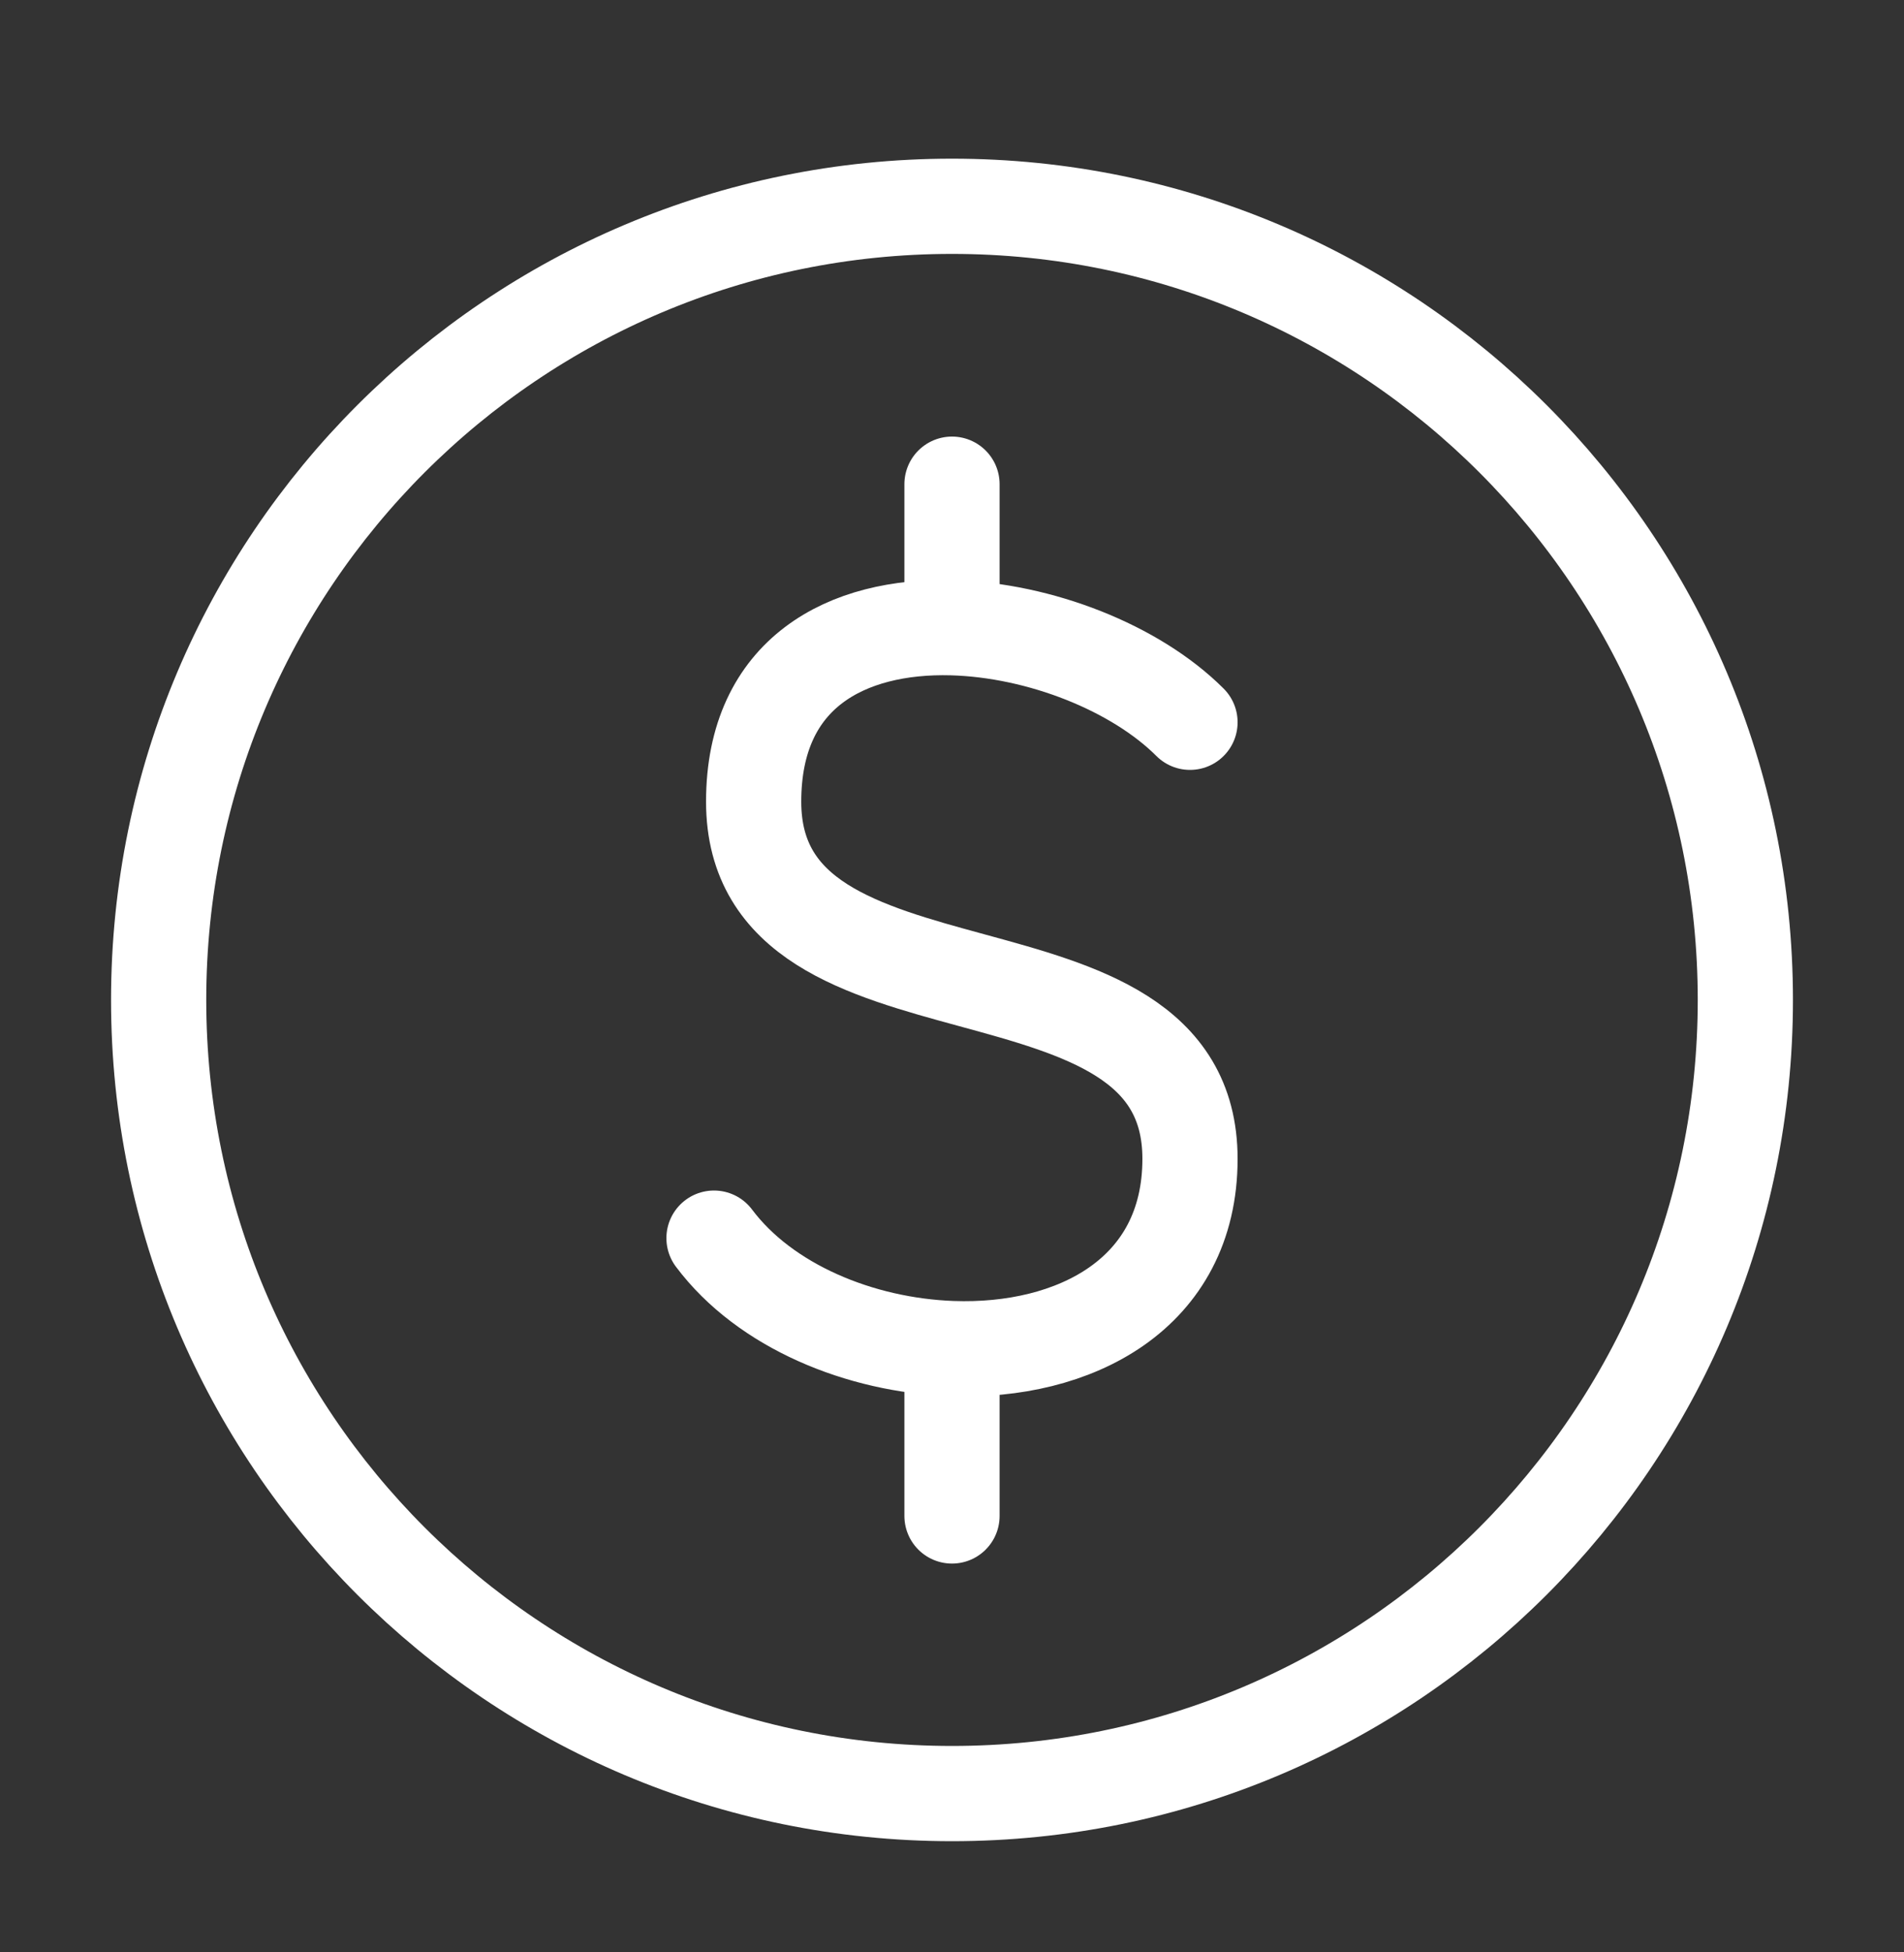
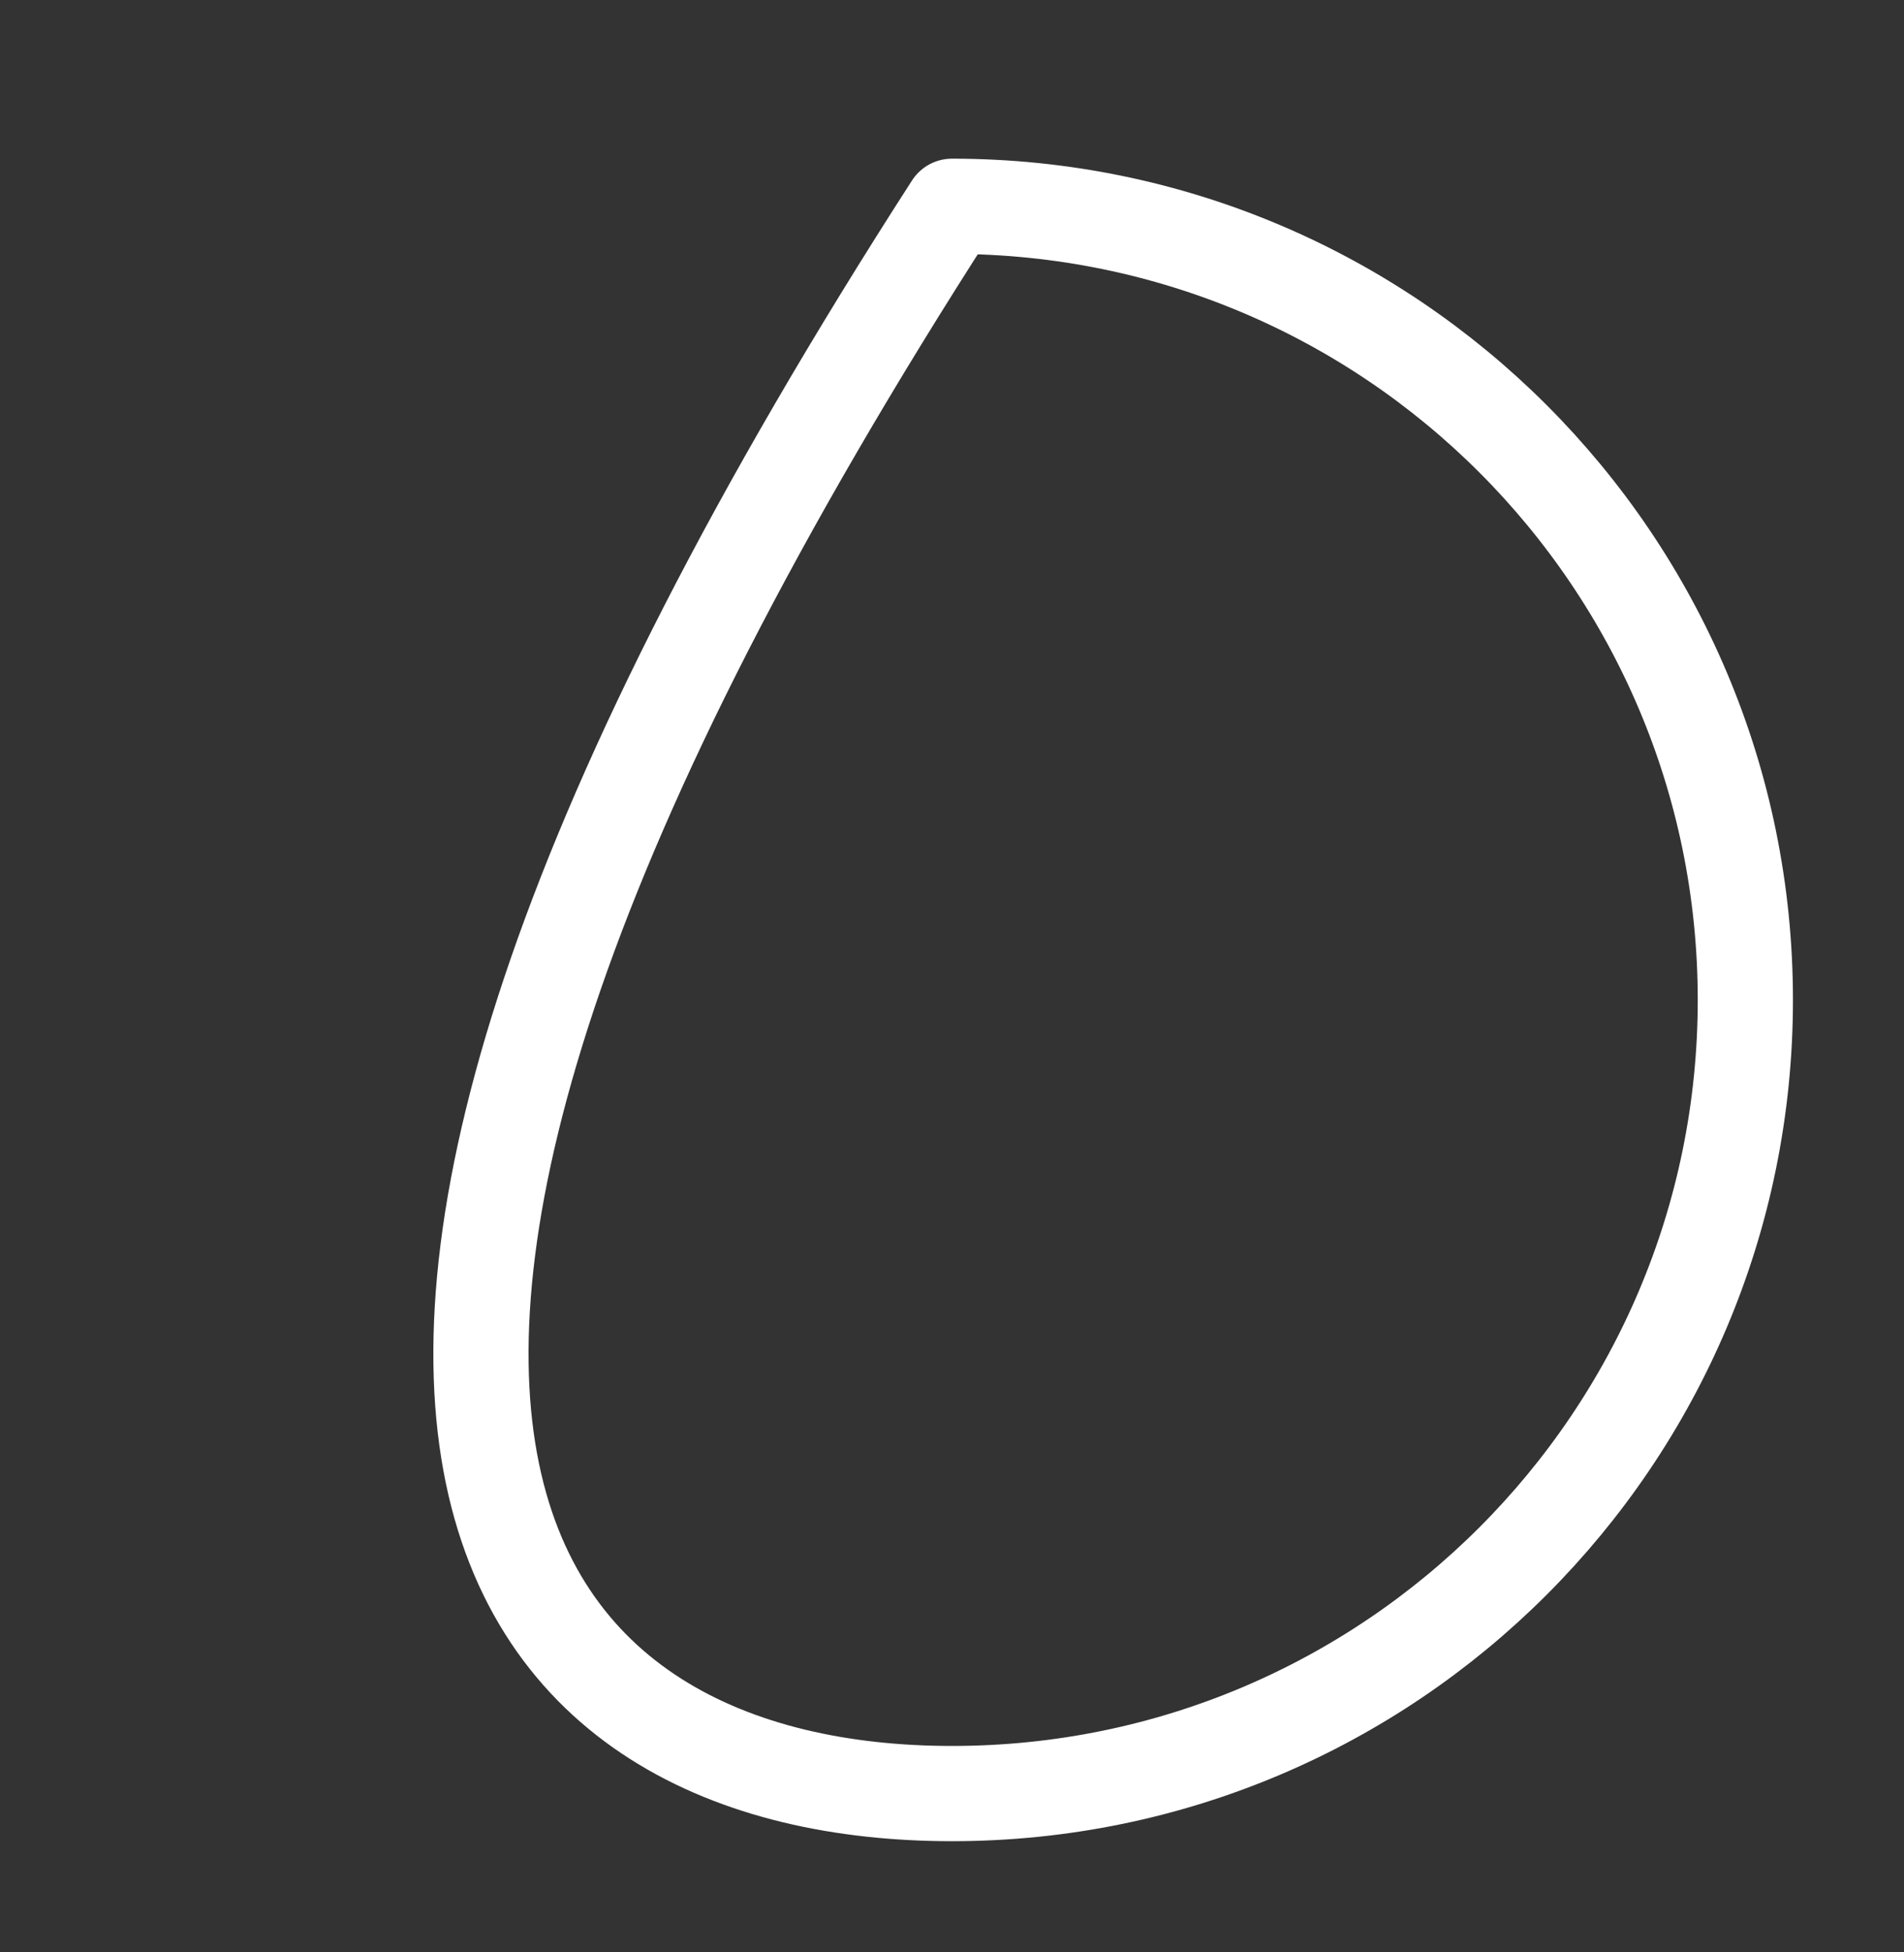
<svg xmlns="http://www.w3.org/2000/svg" width="40" height="41" viewBox="0 0 40 41" fill="none">
  <rect x="0" y="0" width="40" height="41" fill="#333333" stroke="none" />
-   <path d="M20 37.665C29.205 37.665 36.667 30.203 36.667 20.999C36.667 11.794 29.205 4.332 20 4.332C10.795 4.332 3.333 11.794 3.333 20.999C3.333 30.203 10.795 37.665 20 37.665Z" stroke="white" stroke-width="2" stroke-linecap="round" stroke-linejoin="round" />
-   <path d="M25 15.168C23.858 14.026 21.848 13.232 20 13.182M20 13.182C17.802 13.123 15.833 14.118 15.833 16.835C15.833 21.835 25 19.335 25 24.335C25 27.186 22.56 28.412 20 28.32M20 13.182V10.168M15 26.001C16.074 27.433 18.071 28.25 20 28.32M20 28.32V31.835" stroke="white" stroke-width="2" stroke-linecap="round" stroke-linejoin="round" />
+   <path d="M20 37.665C29.205 37.665 36.667 30.203 36.667 20.999C36.667 11.794 29.205 4.332 20 4.332C3.333 30.203 10.795 37.665 20 37.665Z" stroke="white" stroke-width="2" stroke-linecap="round" stroke-linejoin="round" />
</svg>